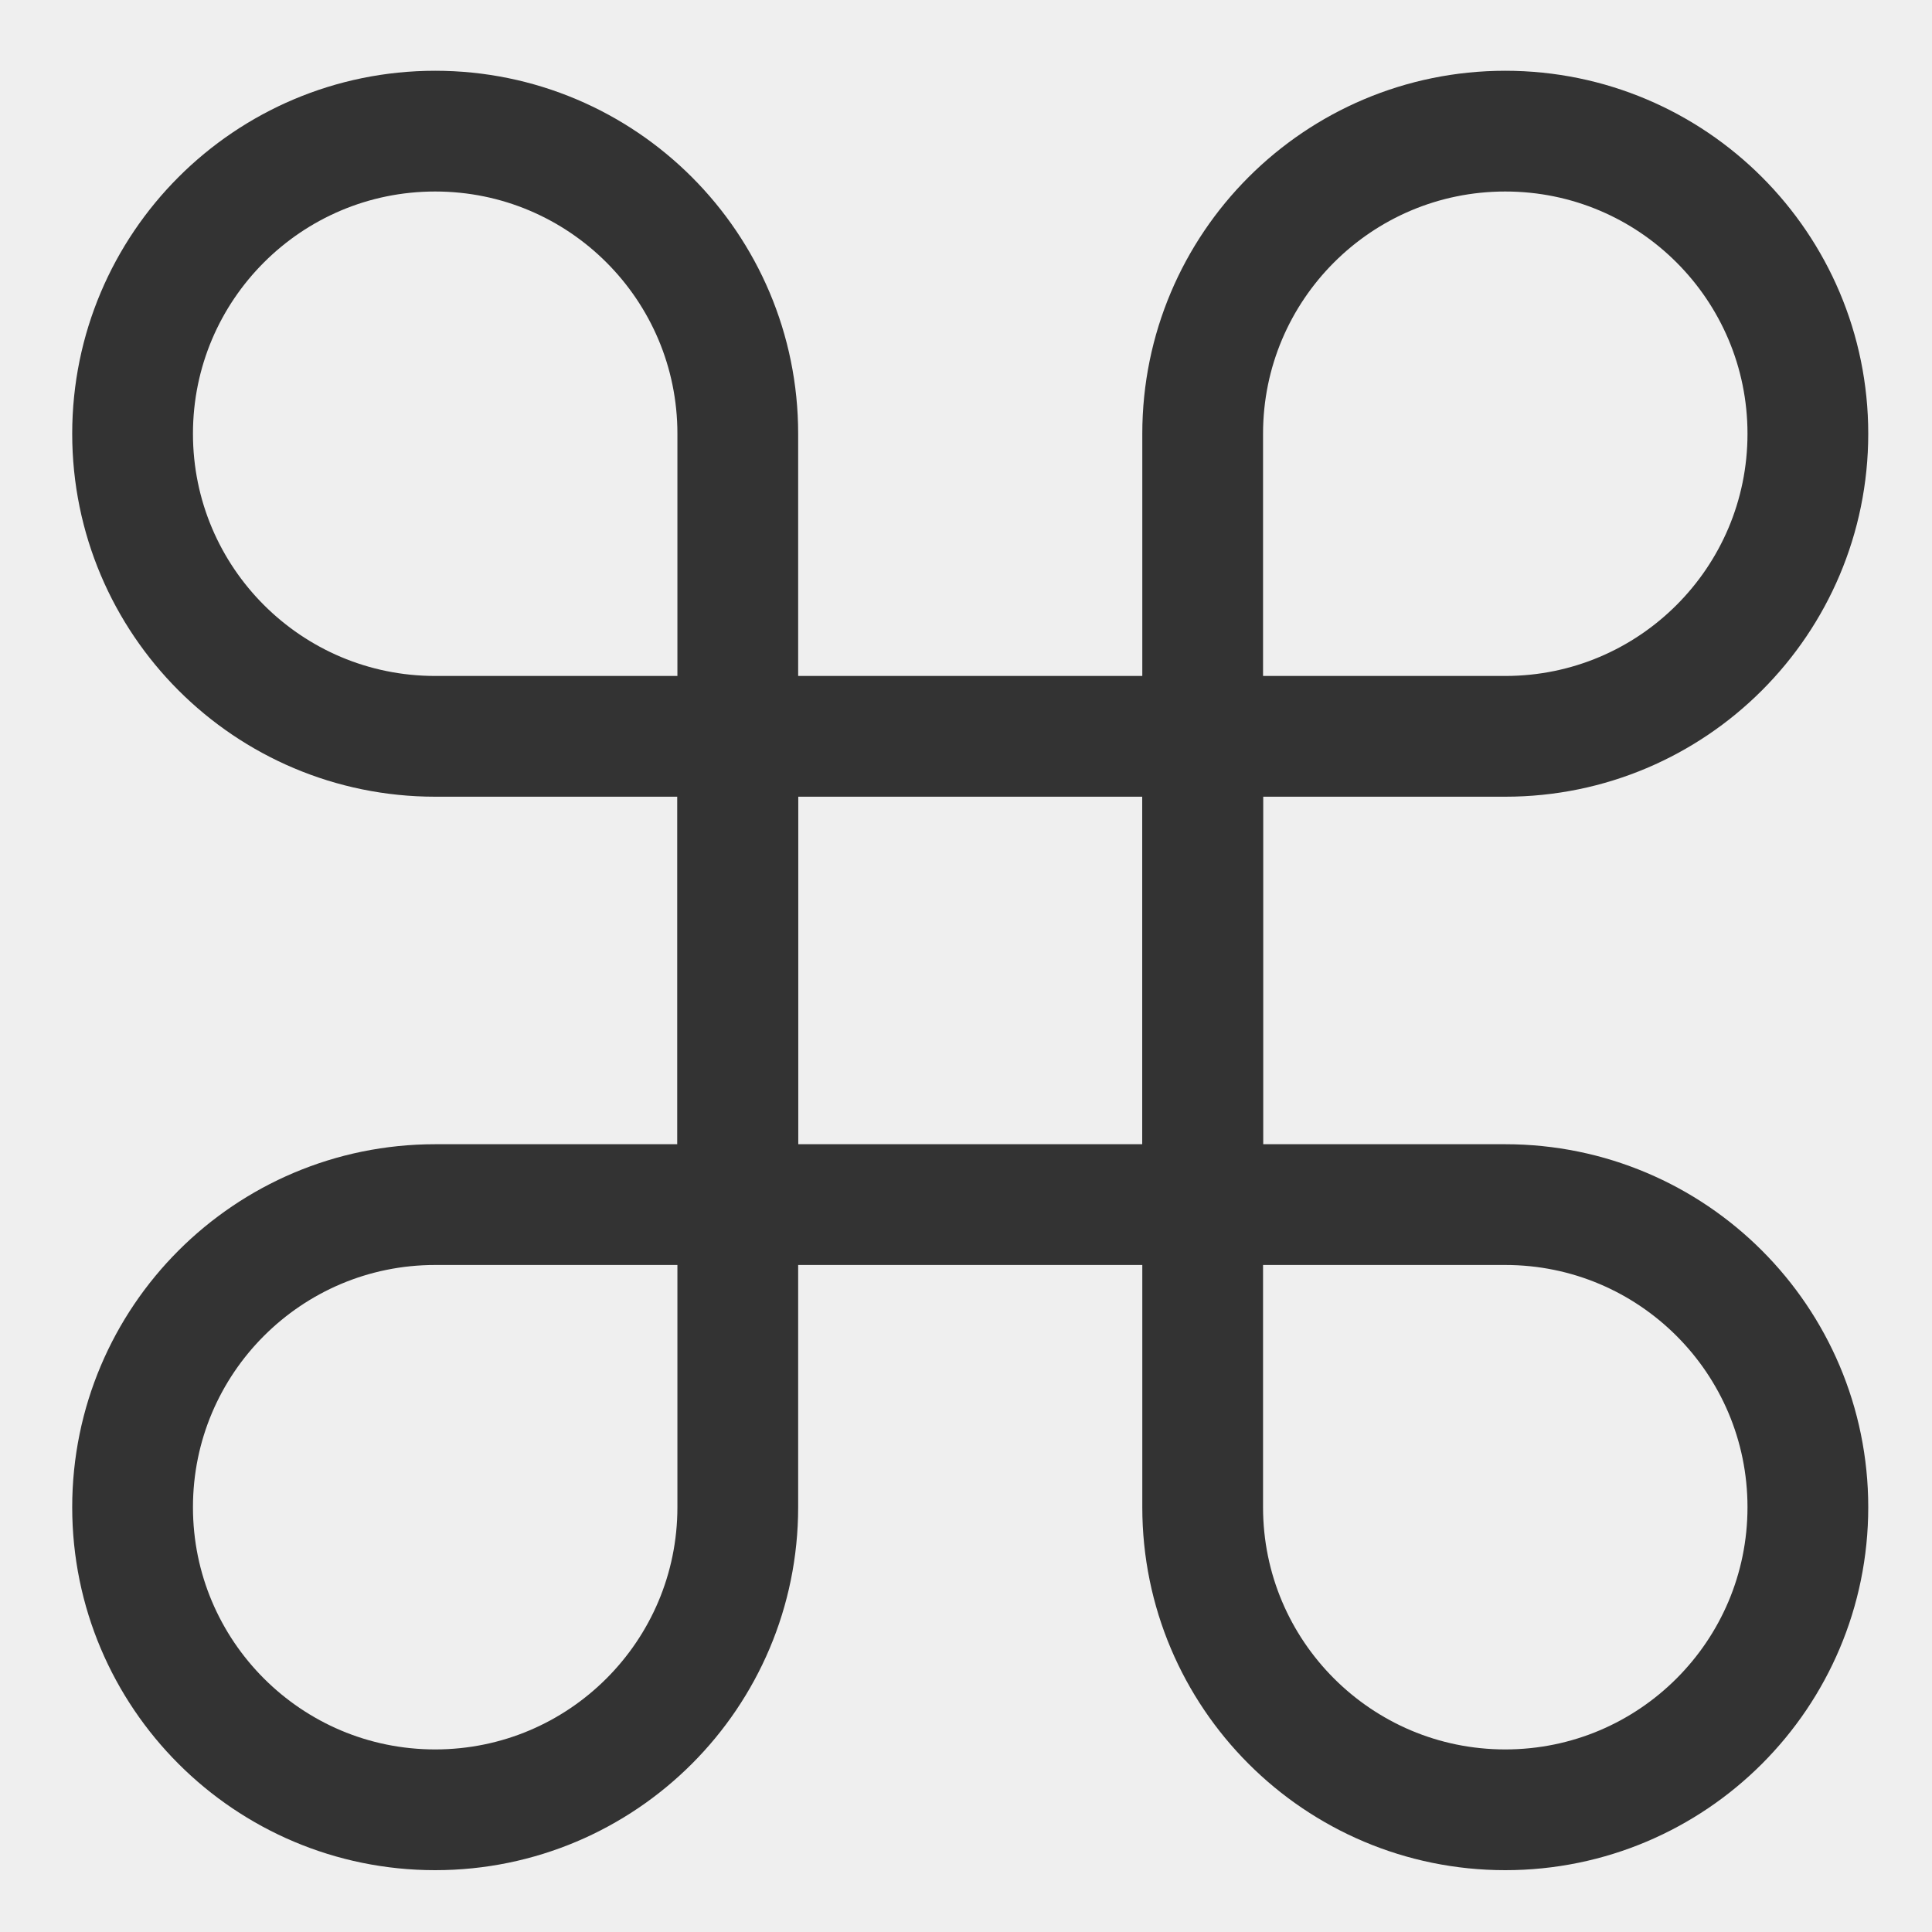
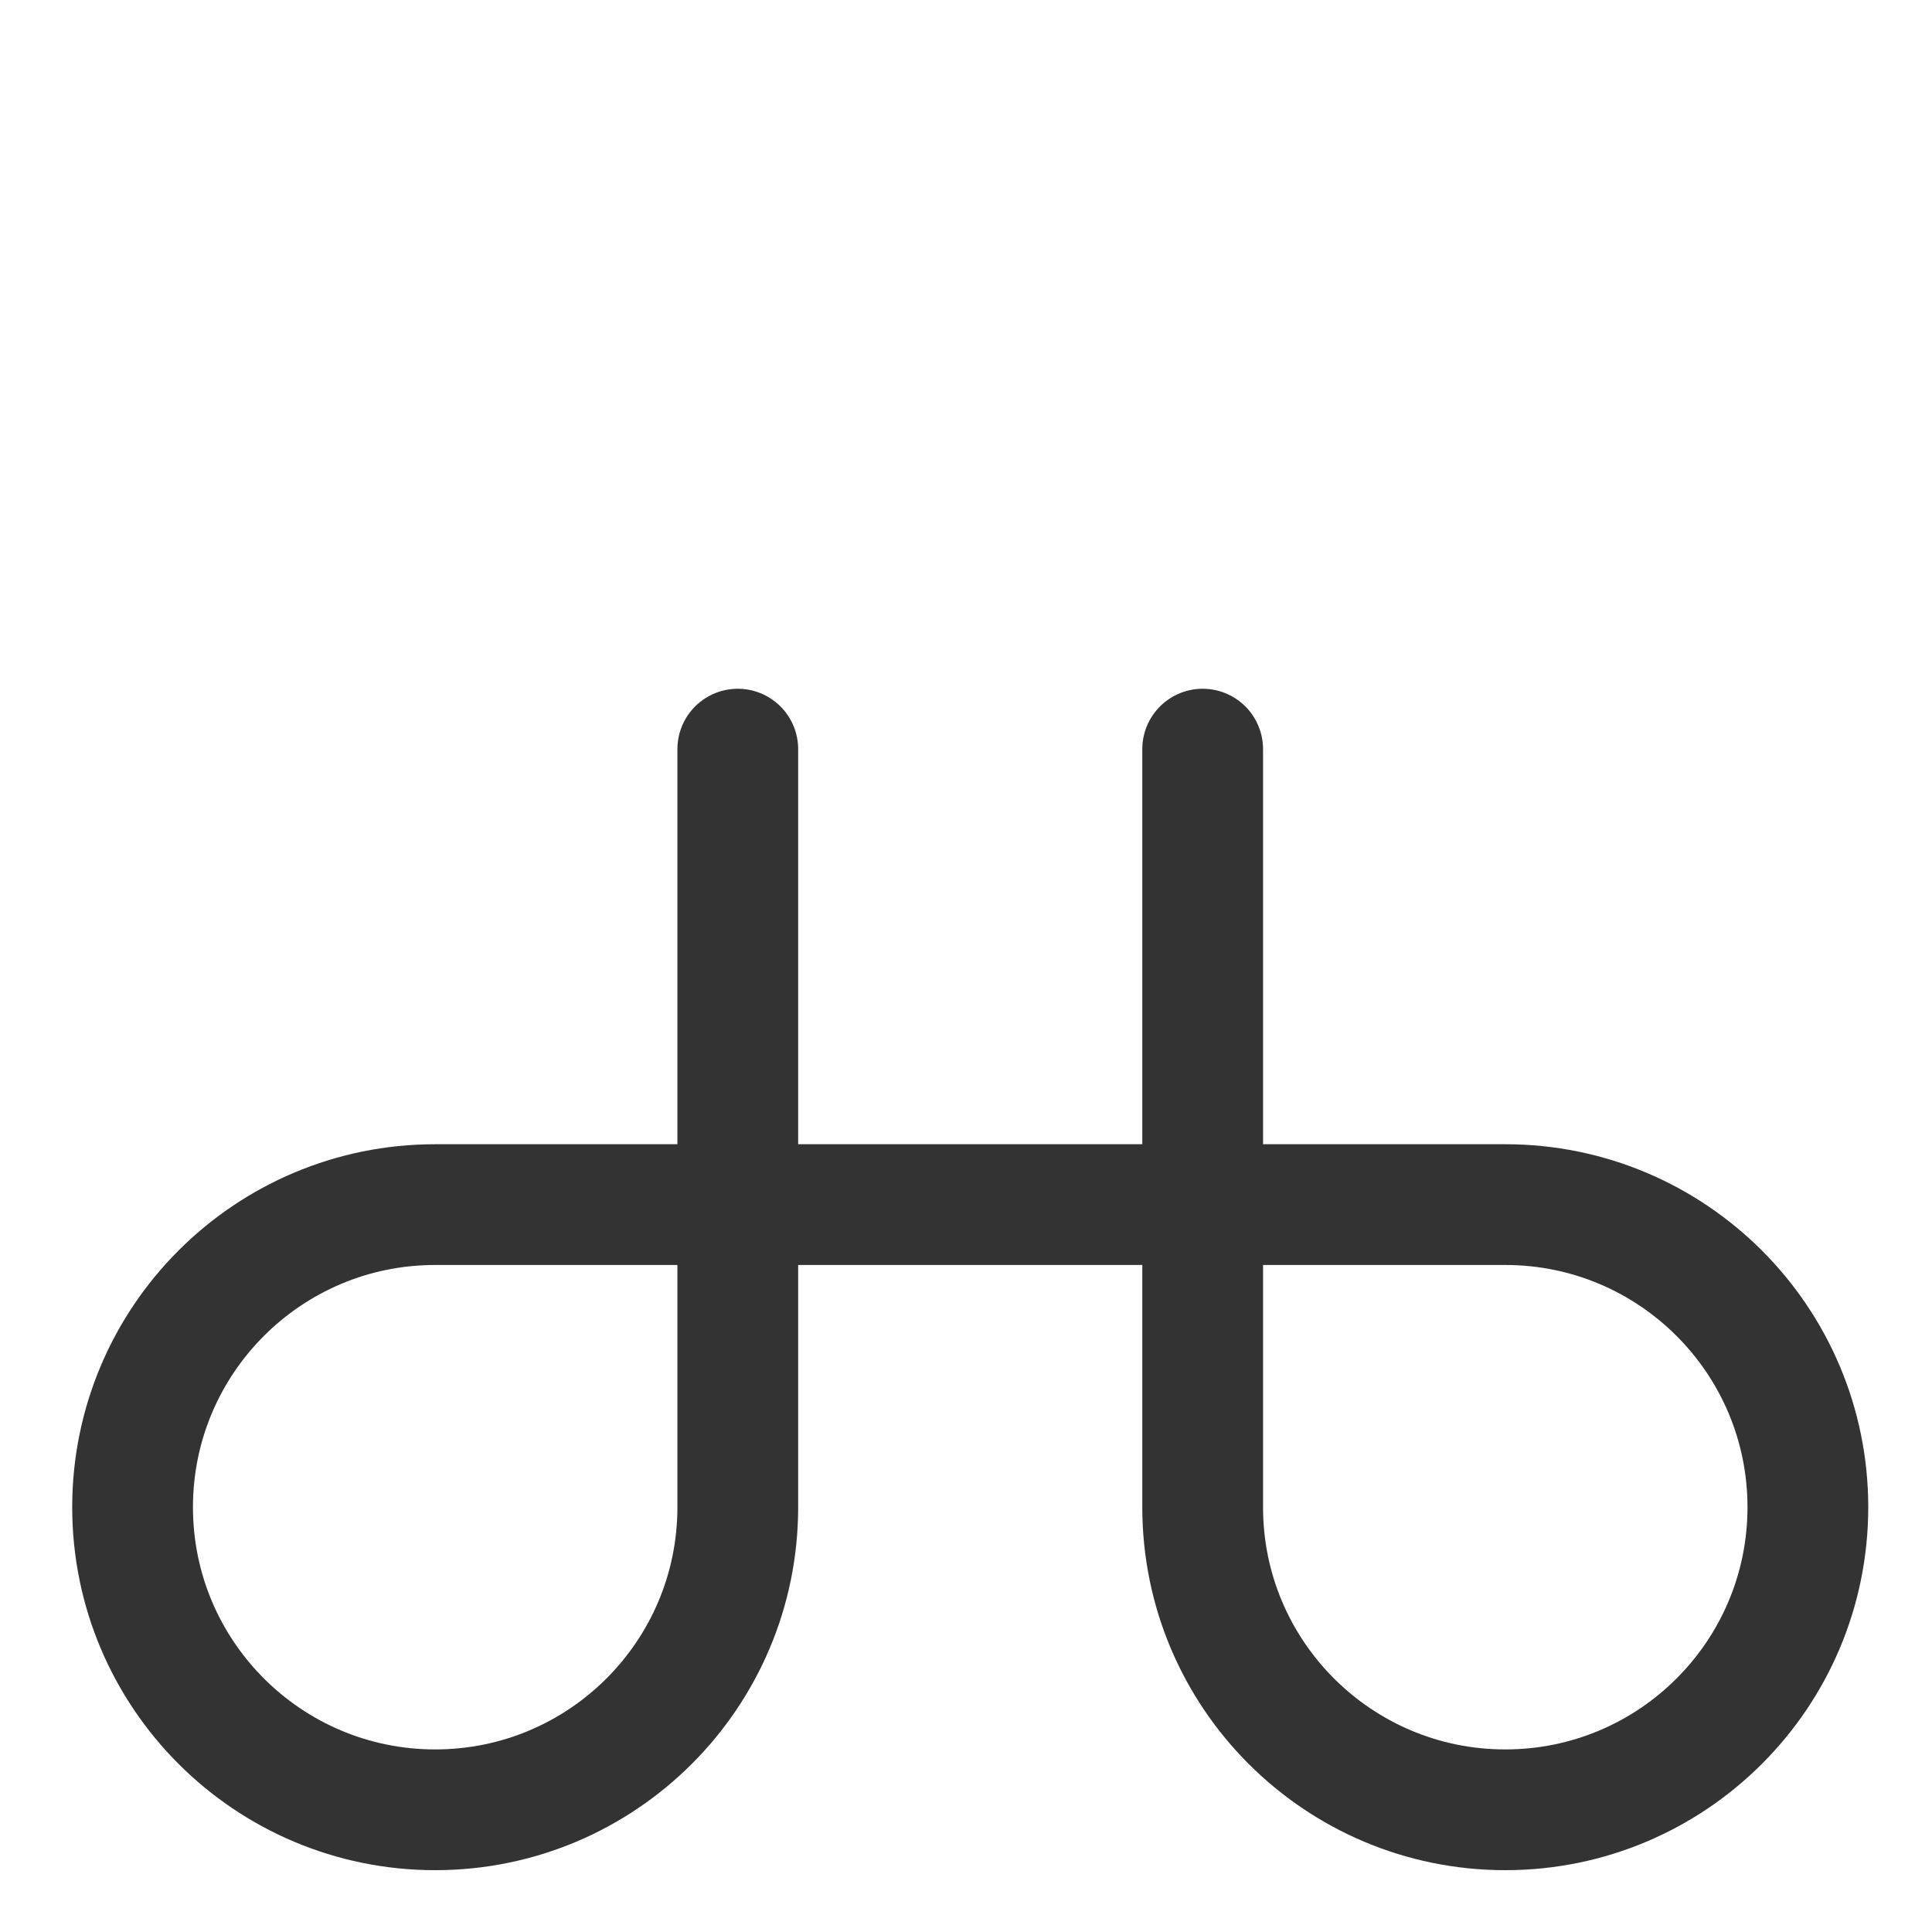
<svg xmlns="http://www.w3.org/2000/svg" version="1.1" viewBox="0 0 8 8">
  <title>Mac OS Zeichen für CMD / Befehltaste </title>
-   <rect width="8" height="8" fill="#efefef" stroke-width="2.5" />
-   <path fill="none" stroke="#333" stroke-linecap="round" stroke-width=".5" d="m3.055 4.935v-3.139c0-0.692-0.561-1.253-1.253-1.253s-1.253 0.561-1.253 1.253 0.561 1.253 1.253 1.253h4.431c0.692 0 1.253-0.561 1.253-1.253s-0.561-1.253-1.253-1.253-1.253 0.561-1.253 1.253v3.139" />
  <path fill="none" stroke="#333" stroke-linecap="round" stroke-width=".5" d="m4.98 3.102v3.139c0 0.692 0.561 1.253 1.253 1.253 0.692 0 1.253-0.561 1.253-1.253 0-0.692-0.561-1.253-1.253-1.253h-4.431c-0.692 0-1.253 0.561-1.253 1.253 0 0.692 0.561 1.253 1.253 1.253s1.253-0.561 1.253-1.253v-3.139" />
</svg>